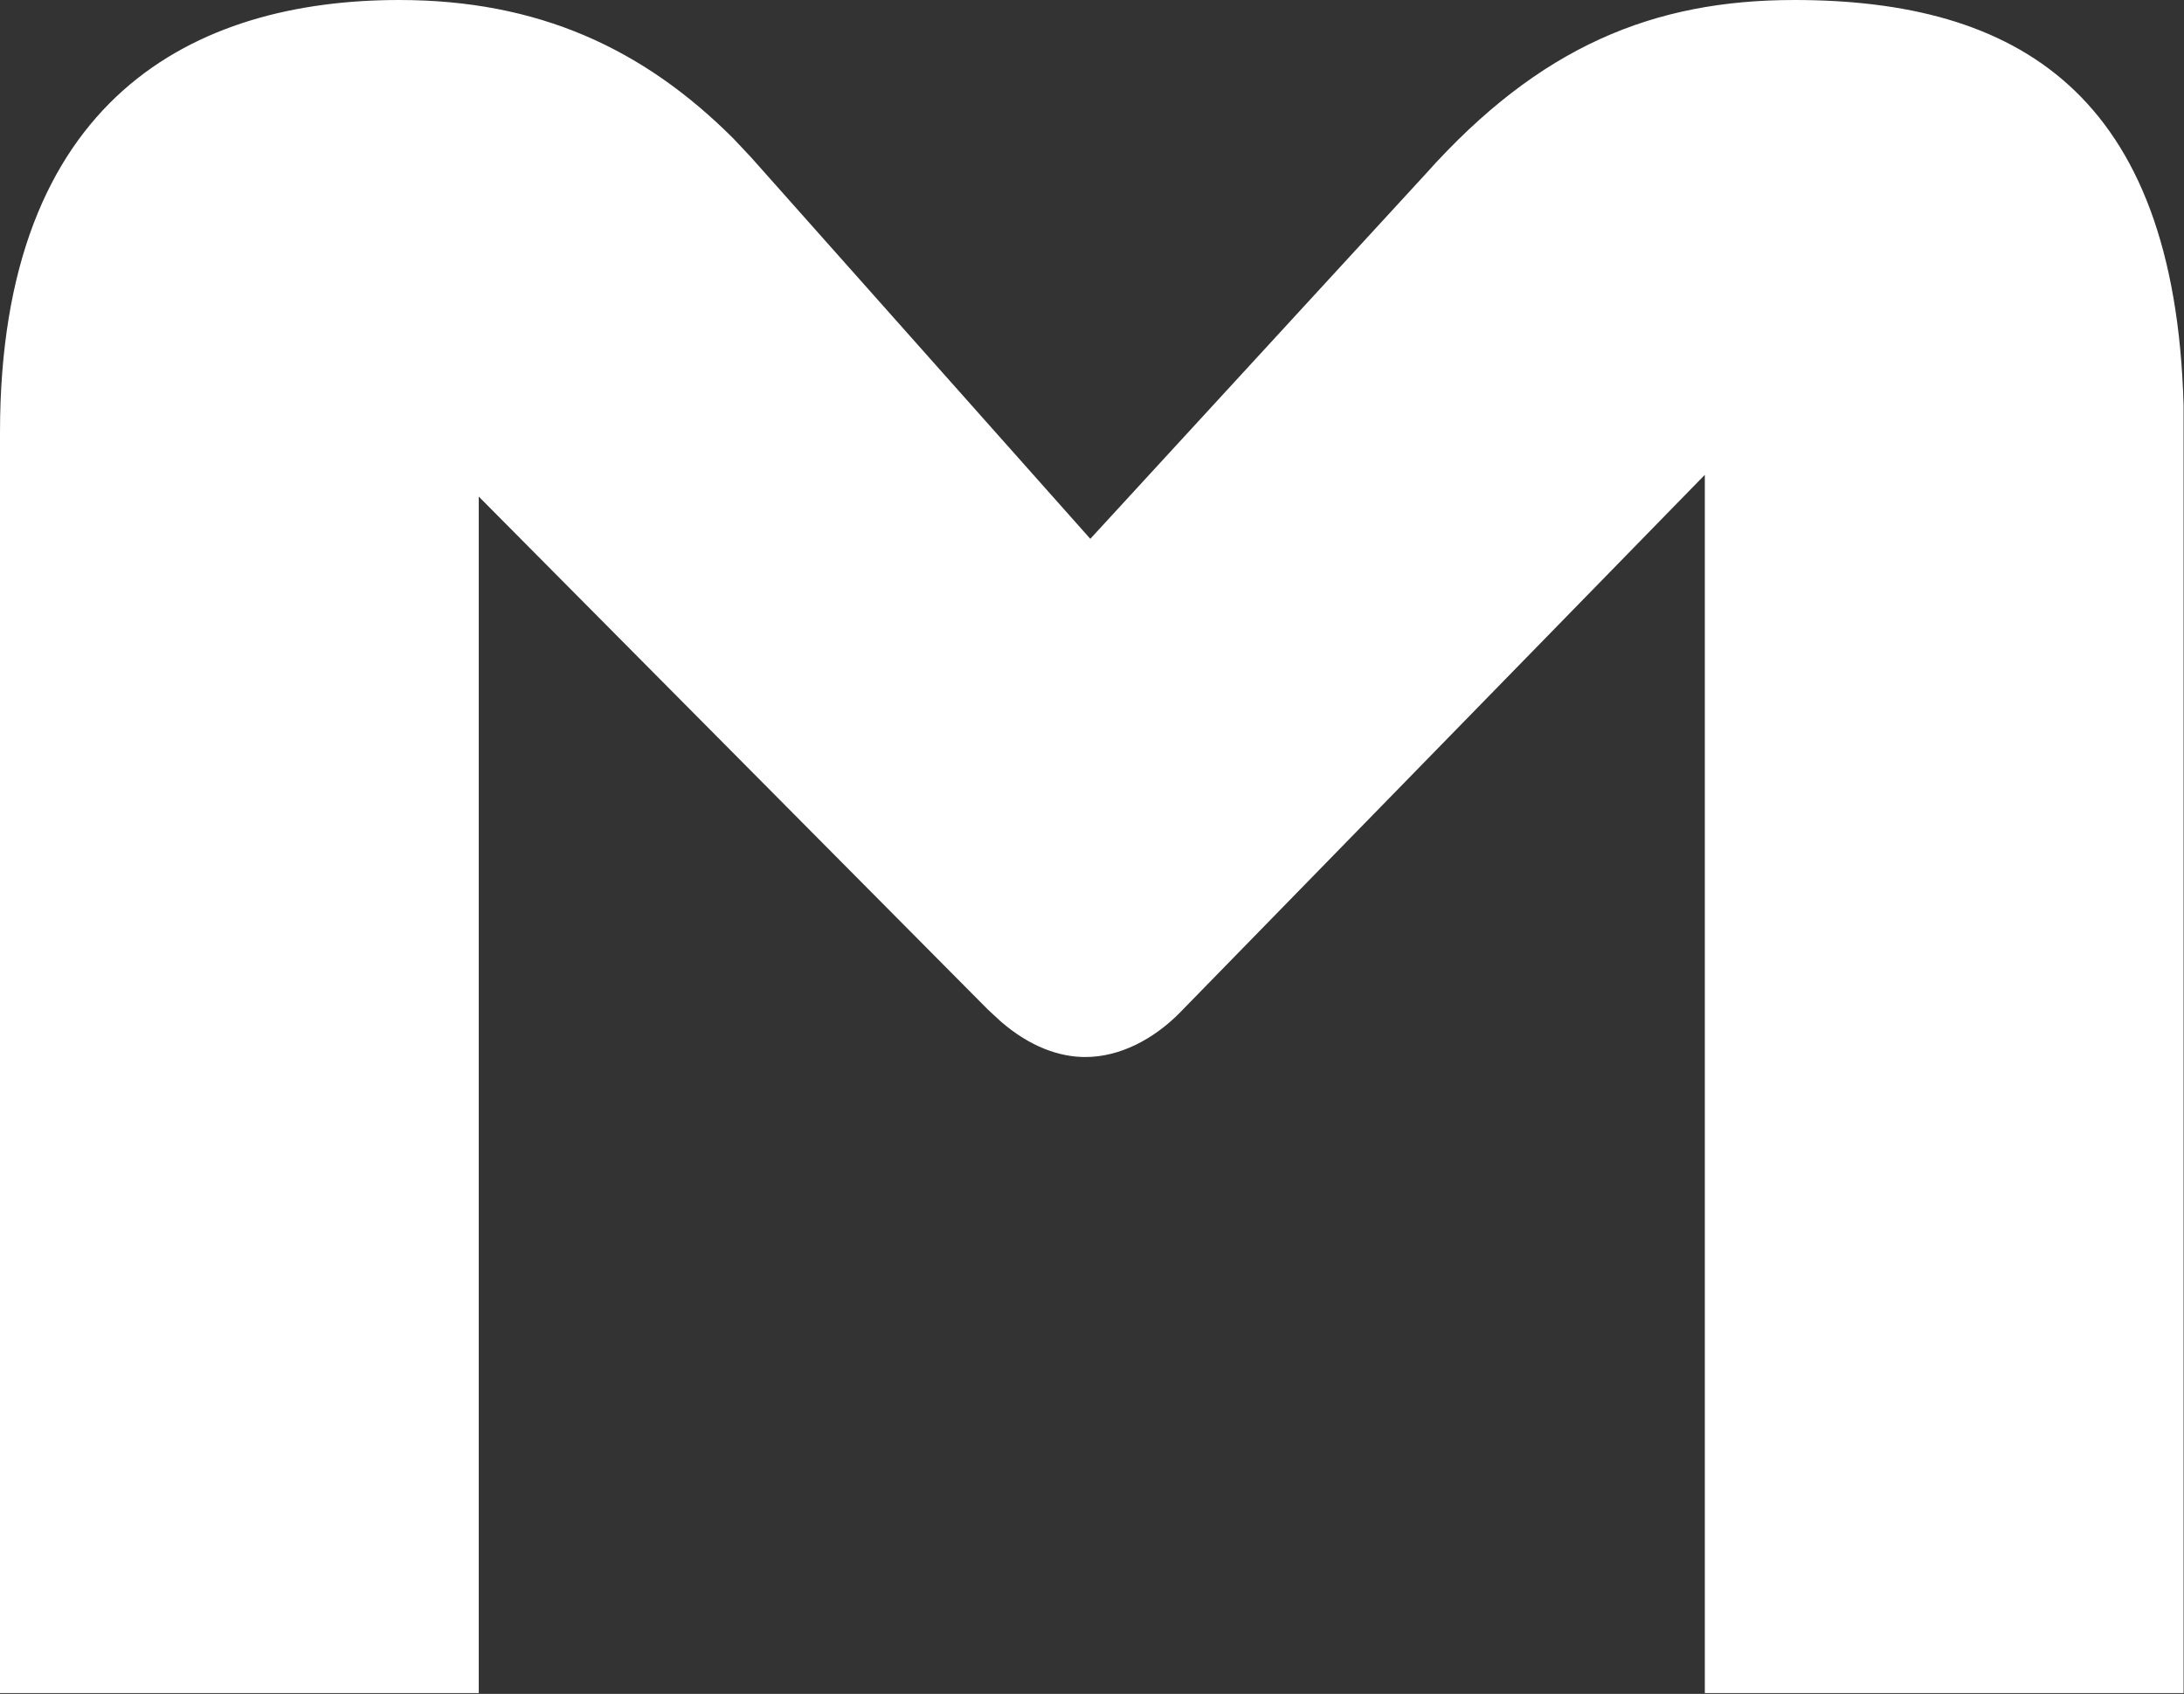
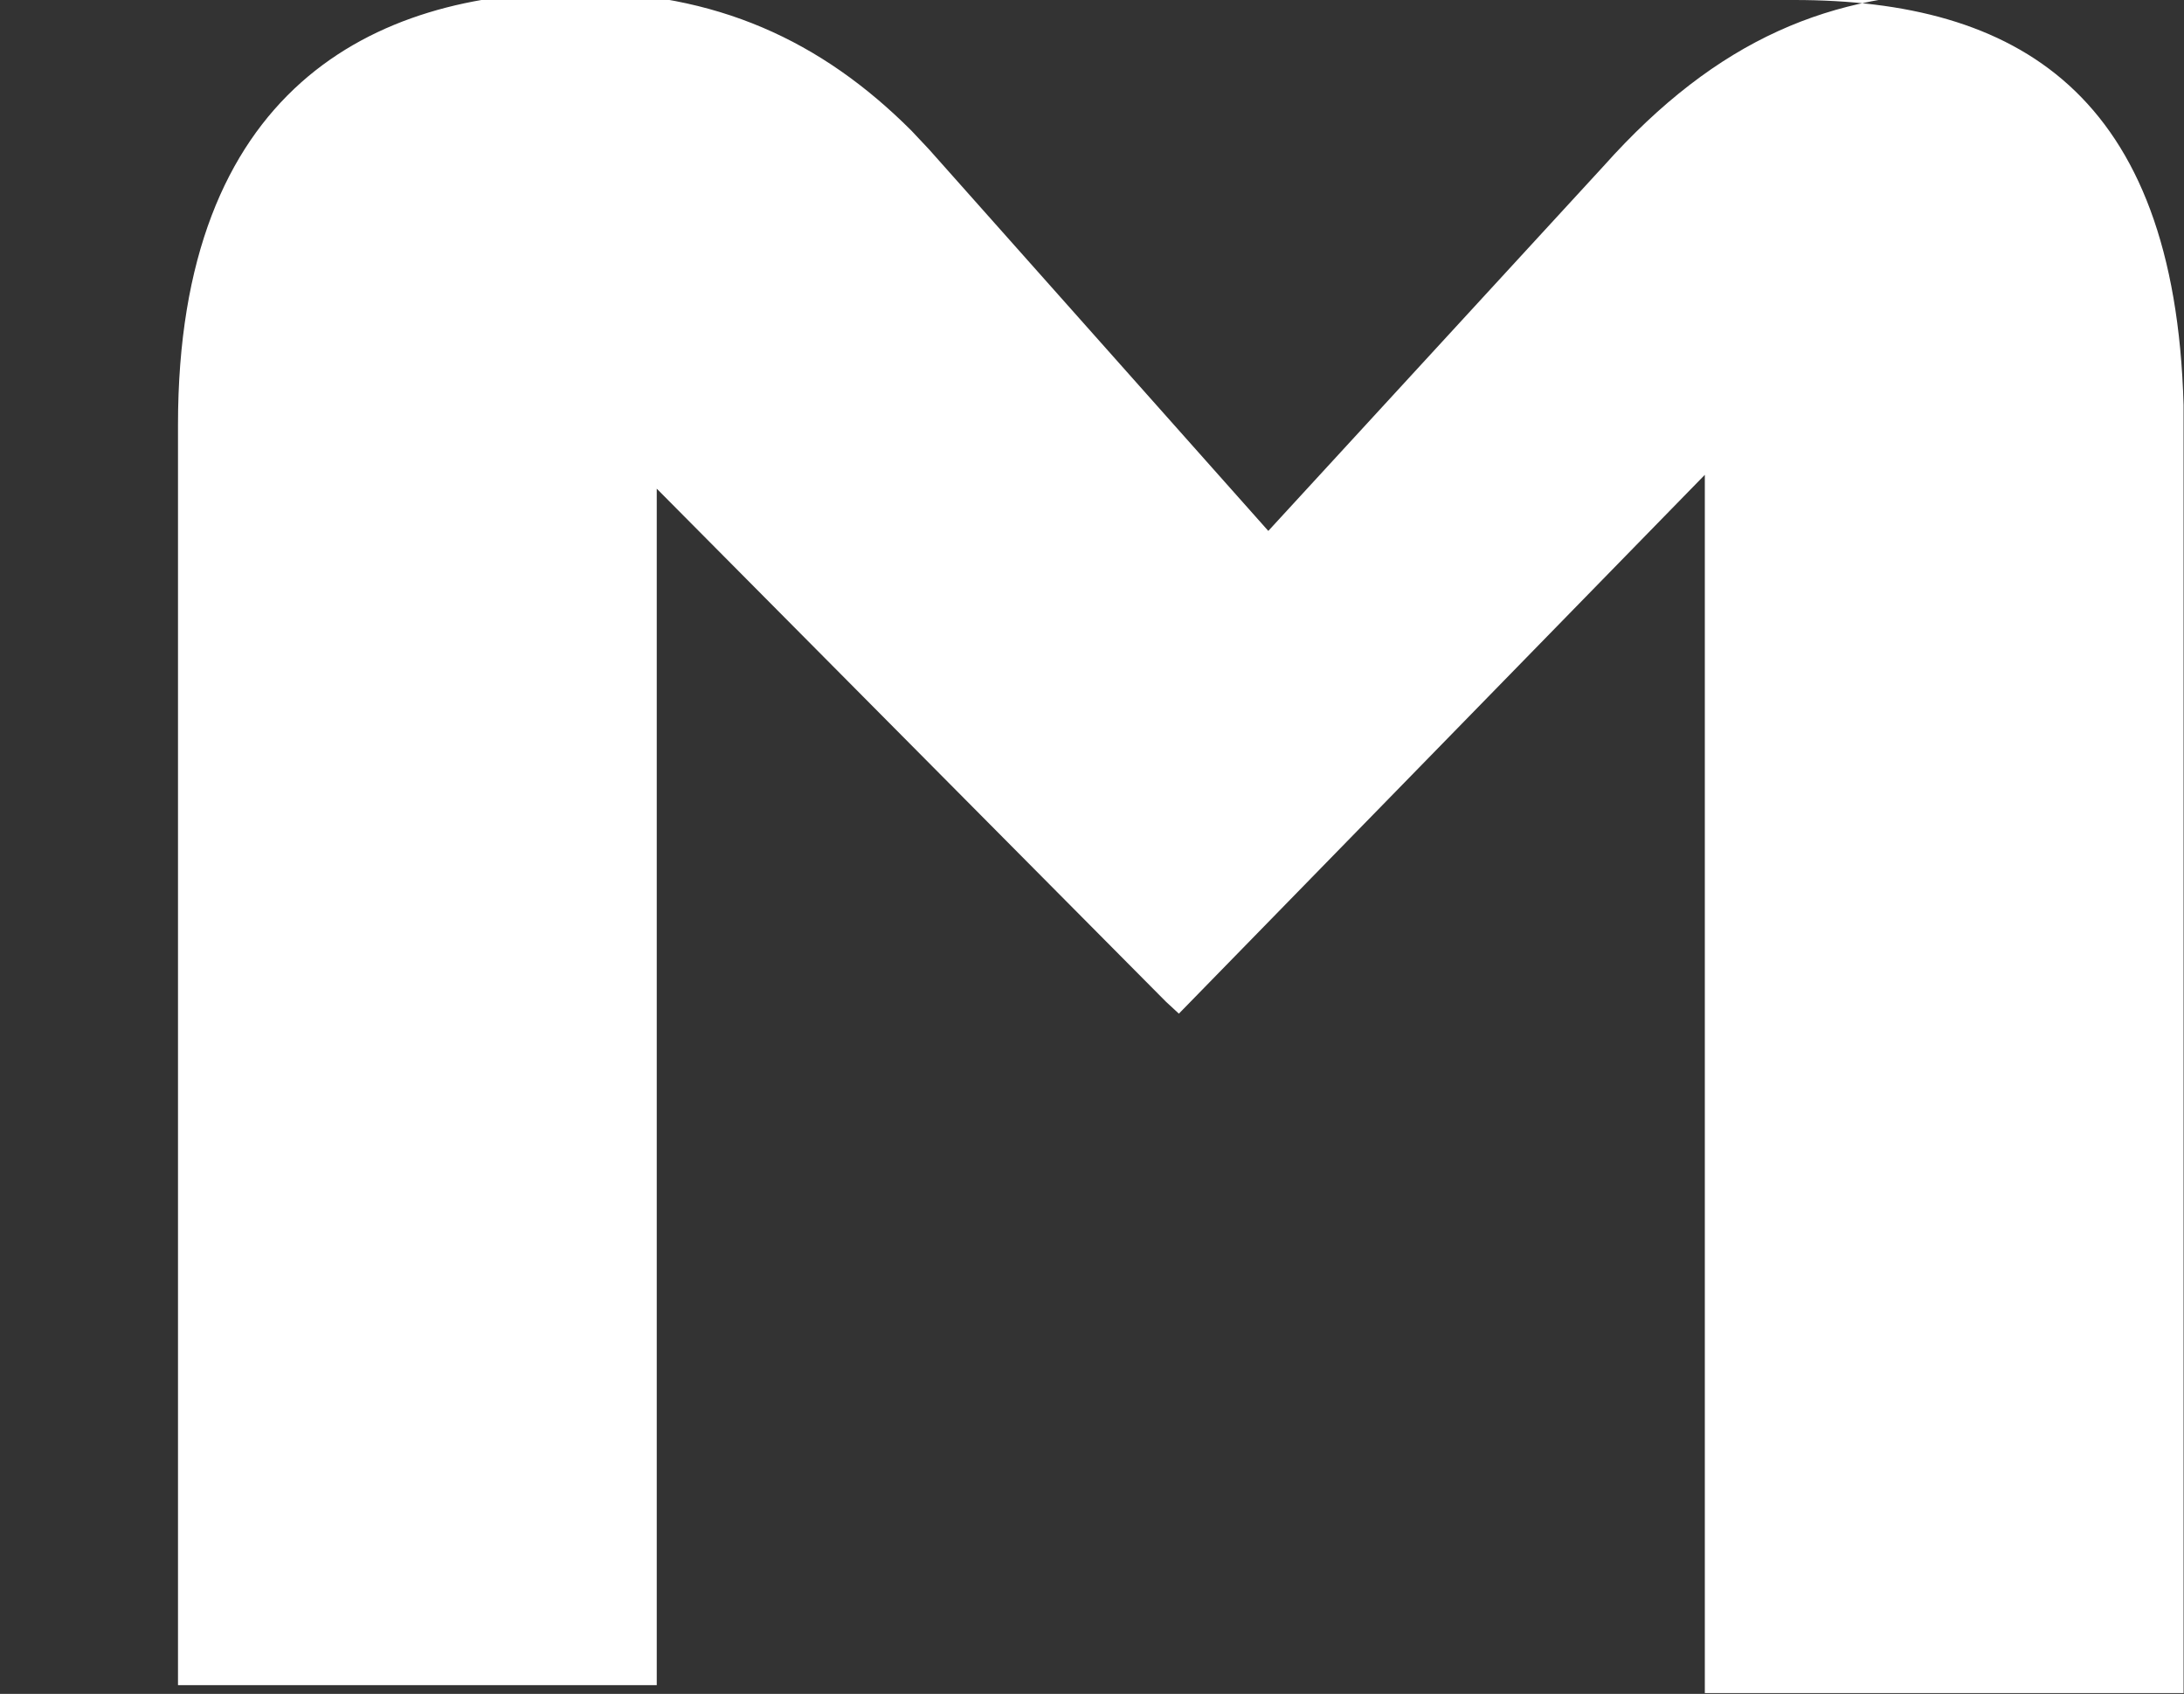
<svg xmlns="http://www.w3.org/2000/svg" version="1.2" viewBox="0 0 1546 1199" width="1546" height="1199">
  <rect x="0" y="0" width="1546" height="1199" fill="#333333" stroke="none" />
  <style>.a{fill:#fff}</style>
-   <path fill-rule="evenodd" class="a" d="m1270.1 0c157.3 0 269.4 65.4 275.6 286.7v911.7h-338.9v-862.3l-372.3 381.4c-18.1 18.1-41.8 30.7-66.2 30.7-18.1 0-38.9-7-59.8-25.1l-9.1-8.4-360.5-363.2v846.9h-338.9v-892.2c0-237.3 137.8-306.2 282.6-306.2 98.1 0 172.6 34.1 236.6 98.1l12.5 13.3 240.1 270 237.3-258.2c80.8-90.5 161.5-123.2 261-123.2z" />
+   <path fill-rule="evenodd" class="a" d="m1270.1 0c157.3 0 269.4 65.4 275.6 286.7v911.7h-338.9v-862.3l-372.3 381.4l-9.1-8.4-360.5-363.2v846.9h-338.9v-892.2c0-237.3 137.8-306.2 282.6-306.2 98.1 0 172.6 34.1 236.6 98.1l12.5 13.3 240.1 270 237.3-258.2c80.8-90.5 161.5-123.2 261-123.2z" />
</svg>